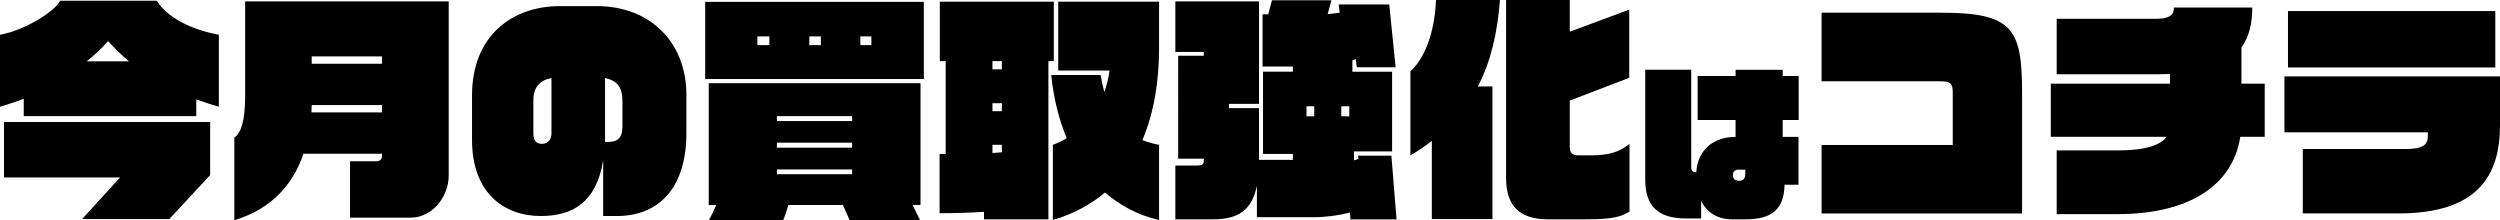
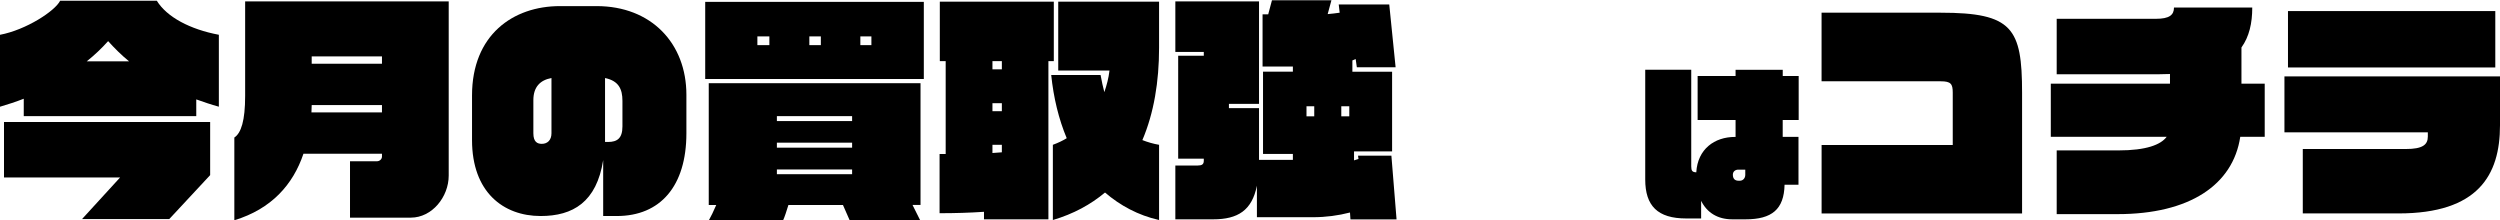
<svg xmlns="http://www.w3.org/2000/svg" id="_レイヤー_2" data-name="レイヤー 2" viewBox="0 0 818.91 72.22">
  <g id="_レイヤー_1-2" data-name="レイヤー 1">
    <g>
      <path d="M64.29,32.57v5.47H7.78v-5.7c-2.54,1-5.16,1.85-7.78,2.62V11.4C8.55,9.78,18.02,3.62,19.71.23h31.65c3.31,5.39,10.93,9.39,20.33,11.16v23.56c-2.54-.69-5-1.54-7.39-2.39ZM55.44,71.76h-28.57l12.47-13.63H1.31v-18.17h67.53v17.4l-13.4,14.4ZM35.42,13.47c-2.08,2.31-4.39,4.54-7.01,6.62h13.86c-2.54-2.08-4.77-4.31-6.85-6.62Z" />
      <path d="M134.59,71.3h-19.94v-18.48h8.85c.85,0,1.62-.69,1.62-1.54v-.92h-25.72c-3.39,10.09-10.47,18.09-22.64,21.79v-27.1c2.23-1.46,3.54-5.54,3.54-13.63V.46h66.68v57.05c0,7.01-5.47,13.78-12.4,13.78ZM125.12,34.42h-23.02c0,.85-.08,1.62-.08,2.39h23.1v-2.39ZM125.12,18.48h-23.02v2.39h23.02v-2.39Z" />
      <path d="M202.05,70.76h-4.47v-18.32c-2.16,13.78-9.93,18.32-20.48,18.32-12.24,0-22.48-7.85-22.48-24.87v-14.63c0-19.79,13.4-29.26,28.8-29.26h12.01c17.94,0,29.41,12.24,29.41,29.03v12.63c0,17.32-8.55,27.1-22.79,27.1ZM180.64,25.56c-3.77.69-5.93,3-5.93,7.24v10.86c0,2.85,1.31,3.46,2.77,3.46,1.85,0,3.16-1.23,3.16-3.46v-18.09ZM203.89,33.03c0-3.85-1.23-6.54-5.7-7.47v20.94h1c2.93,0,4.7-1.15,4.7-5.08v-8.39Z" />
      <path d="M231,25.87V.62h71.61v25.25h-71.61ZM298.91,67.14l2.54,5.08h-23.1l-2.23-5.08h-17.86c-.62,2-1.23,3.93-1.77,5.08h-24.33c.69-1.23,1.62-3.08,2.46-5.08h-2.46V27.26h69.37v39.88h-2.62ZM252.02,11.93h-3.93v2.85h3.93v-2.85ZM279.12,38.04h-24.64v1.62h24.64v-1.62ZM279.12,46.74h-24.64v1.62h24.64v-1.62ZM279.12,55.51h-24.64v1.54h24.64v-1.54ZM268.88,11.93h-3.77v2.85h3.77v-2.85ZM285.44,11.93h-3.62v2.85h3.62v-2.85Z" />
      <path d="M343.42,20.02v51.82h-21.1v-2.46c-4.62.31-9.39.46-14.55.46v-19.4h2v-30.41h-1.92V.54h37.34v19.48h-1.77ZM328.17,20.02h-3.08v2.69h3.08v-2.69ZM328.17,33.8h-3.08v2.62h3.08v-2.62ZM328.17,47.43h-3.08v2.69c1.08-.08,2.16-.15,3.08-.23v-2.46ZM361.97,63.06c-4.7,3.93-10.32,7.01-17.09,9.01v-24.64c1.69-.62,3.16-1.31,4.54-2.16-2.62-6.24-4.31-13.24-5.08-20.71h16.17c.39,2.08.77,3.93,1.23,5.62.77-2.23,1.39-4.54,1.69-7.08h-16.79V.54h33.03v15.17c0,11.01-1.69,21.33-5.47,30.18,1.77.69,3.62,1.23,5.47,1.54v24.64c-6.85-1.54-12.78-4.77-17.71-9.01Z" />
      <path d="M442.36,71.84l-.15-2.23c-3.85,1-7.93,1.54-12.09,1.54h-18.4v-10.32c-1.62,8.08-6.24,11.01-14.32,11.01h-12.4v-17.63h7.39c1.31,0,1.93-.39,1.93-1.54v-.69h-8.39V18.25h8.39v-1.23h-9.32V.46h27.41v33.57h-9.86v1.39h9.86v16.94h11.09v-1.93h-9.78v-26.95h9.78v-1.69h-9.93V4.7h1.85l1.23-4.62h19.48l-1.23,4.54c1.31-.15,2.62-.23,3.93-.46l-.31-2.69h16.55l2.08,20.56h-12.7l-.38-2.69c-.31.15-.69.31-1.08.46v3.7h13.01v26.1h-12.47v2.93c.54-.15,1-.31,1.46-.46l-.15-1.08h10.93l1.69,20.87h-15.09ZM430.5,34.8h-2.54v3.31h2.54v-3.31ZM441.98,34.8h-2.62v3.31h2.62v-3.31Z" />
-       <path d="M484.1,28.33h4.77v43.43h-19.86v-25.64c-2.08,1.69-4.47,3.31-7.01,4.77v-27.49c5.93-5.62,8.08-15.4,8.39-23.41h20.94c-.85,10.93-3,20.25-7.24,28.33ZM519.59,71.84h-12.4c-9.55,0-13.86-4.39-13.86-13.71V0h20.87v10.39l19.48-7.24v22.33l-19.48,7.47v15.4c0,1.46.69,2.54,2.85,2.54h4.08c5.16,0,9.16-.85,12.63-3.77v22.17c-2.77,1.69-5.24,2.54-14.17,2.54Z" />
      <path d="M583.95,39.29v5.55h5.17v15.67h-4.56c-.17,8.08-4.18,11.33-12.76,11.33h-4.4c-4.78,0-8.25-2.2-10.17-6.05v5.77h-4.89c-9.35,0-13.42-4.12-13.42-12.76V22.85h15.07v31.62c0,1.48.33,1.92,1.65,1.98.44-7.59,5.94-11.6,12.7-11.6h.17v-5.55h-12.43v-14.41h12.43v-2.03h15.45v2.03h5.22v14.41h-5.22ZM571.69,55.57h-2.31c-.94,0-1.76.6-1.76,1.65,0,1.32.66,1.98,1.87,1.98h.44c.99,0,1.76-.82,1.76-1.92v-1.7Z" />
      <path d="M596.69,69.91v-22.41h42.96v-17.17c0-2.85-.62-3.7-3.93-3.7h-39.04V4.16h39.04c23.48,0,26.64,5.08,26.64,26.18v39.58h-65.68Z" />
      <path d="M733.83,44.81c-2.39,15.78-16.63,25.33-40.19,25.33h-19.94v-20.87h20.17c9.16,0,13.94-1.85,15.86-4.47h-37.96v-17.4h39.04v-3.16c-1.16,0-2.39.08-3.54.08h-33.57V6.16h32.49c4.39,0,5.93-1.23,5.93-3.7h25.64c0,5.16-1,9.55-3.54,13.09v11.86h7.62v17.4h-8.01Z" />
      <path d="M785.65,69.91h-31.34v-21.1h33.72c5.54,0,7.24-1.39,7.24-4.08v-1.39h-46.97v-18.32h70.61v16.02c0,16.32-7.16,28.87-33.26,28.87ZM749.46,22.1V3.62h67.91v18.48h-67.91Z" />
    </g>
  </g>
</svg>